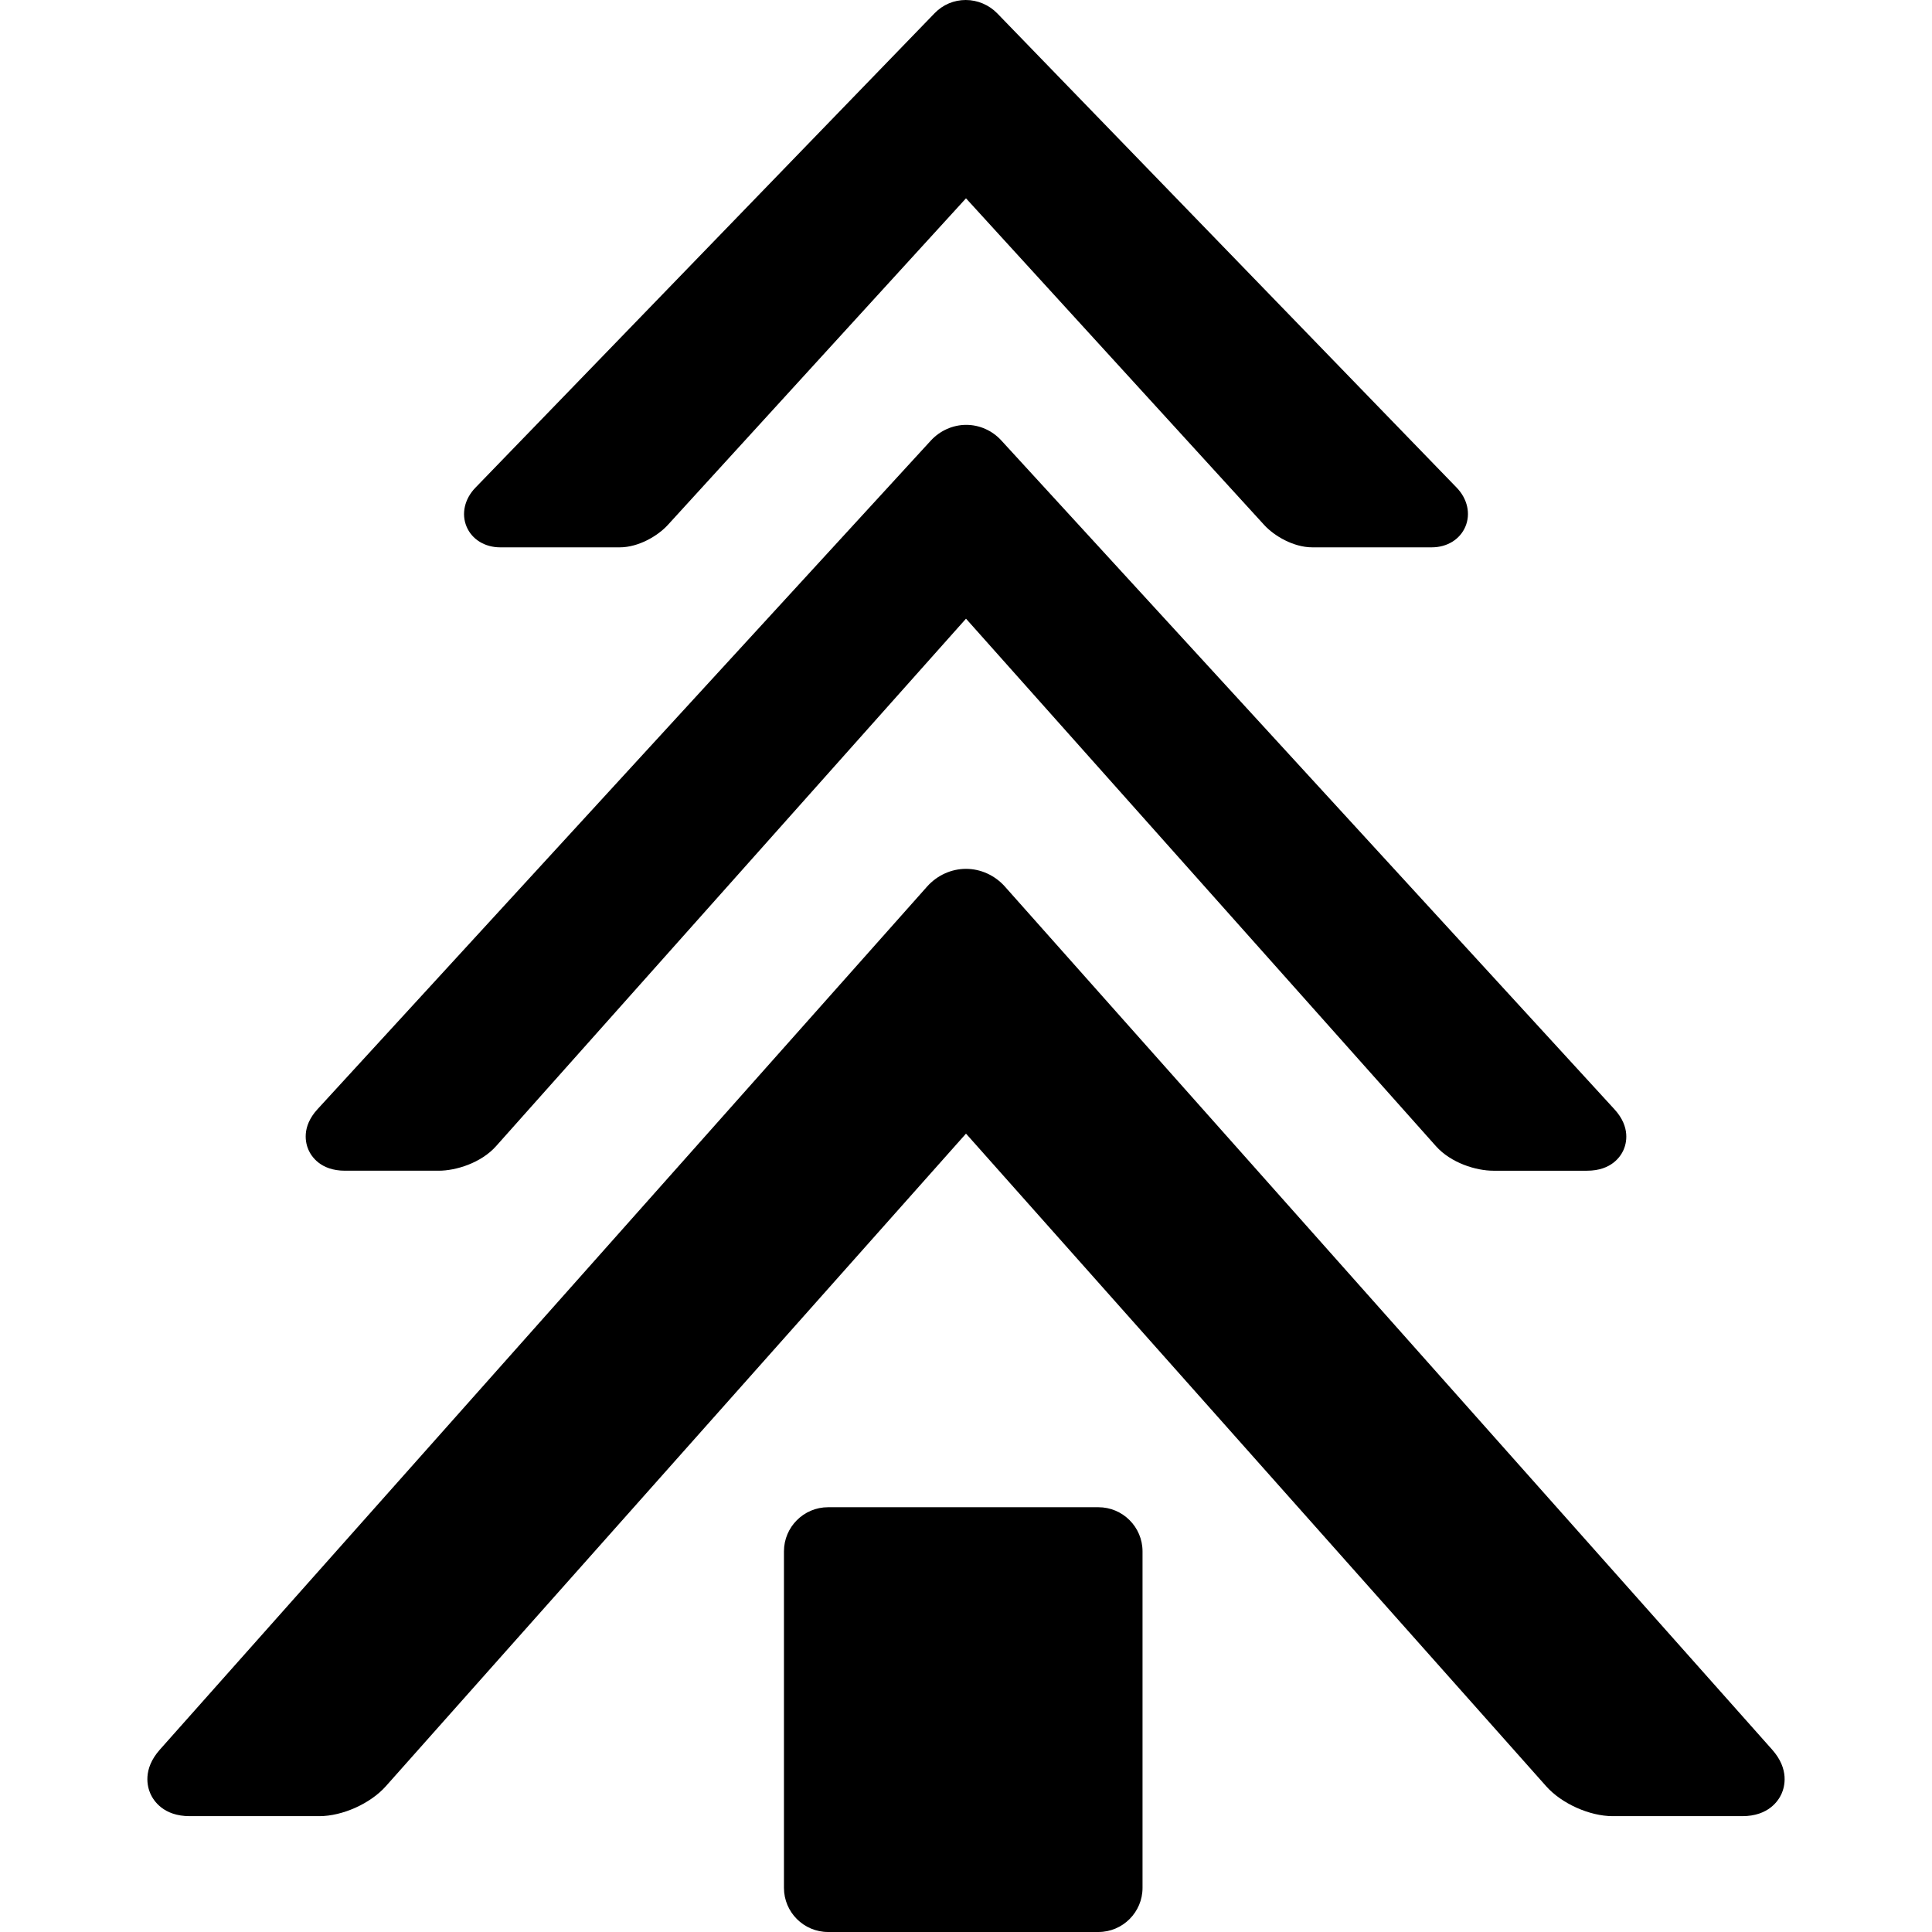
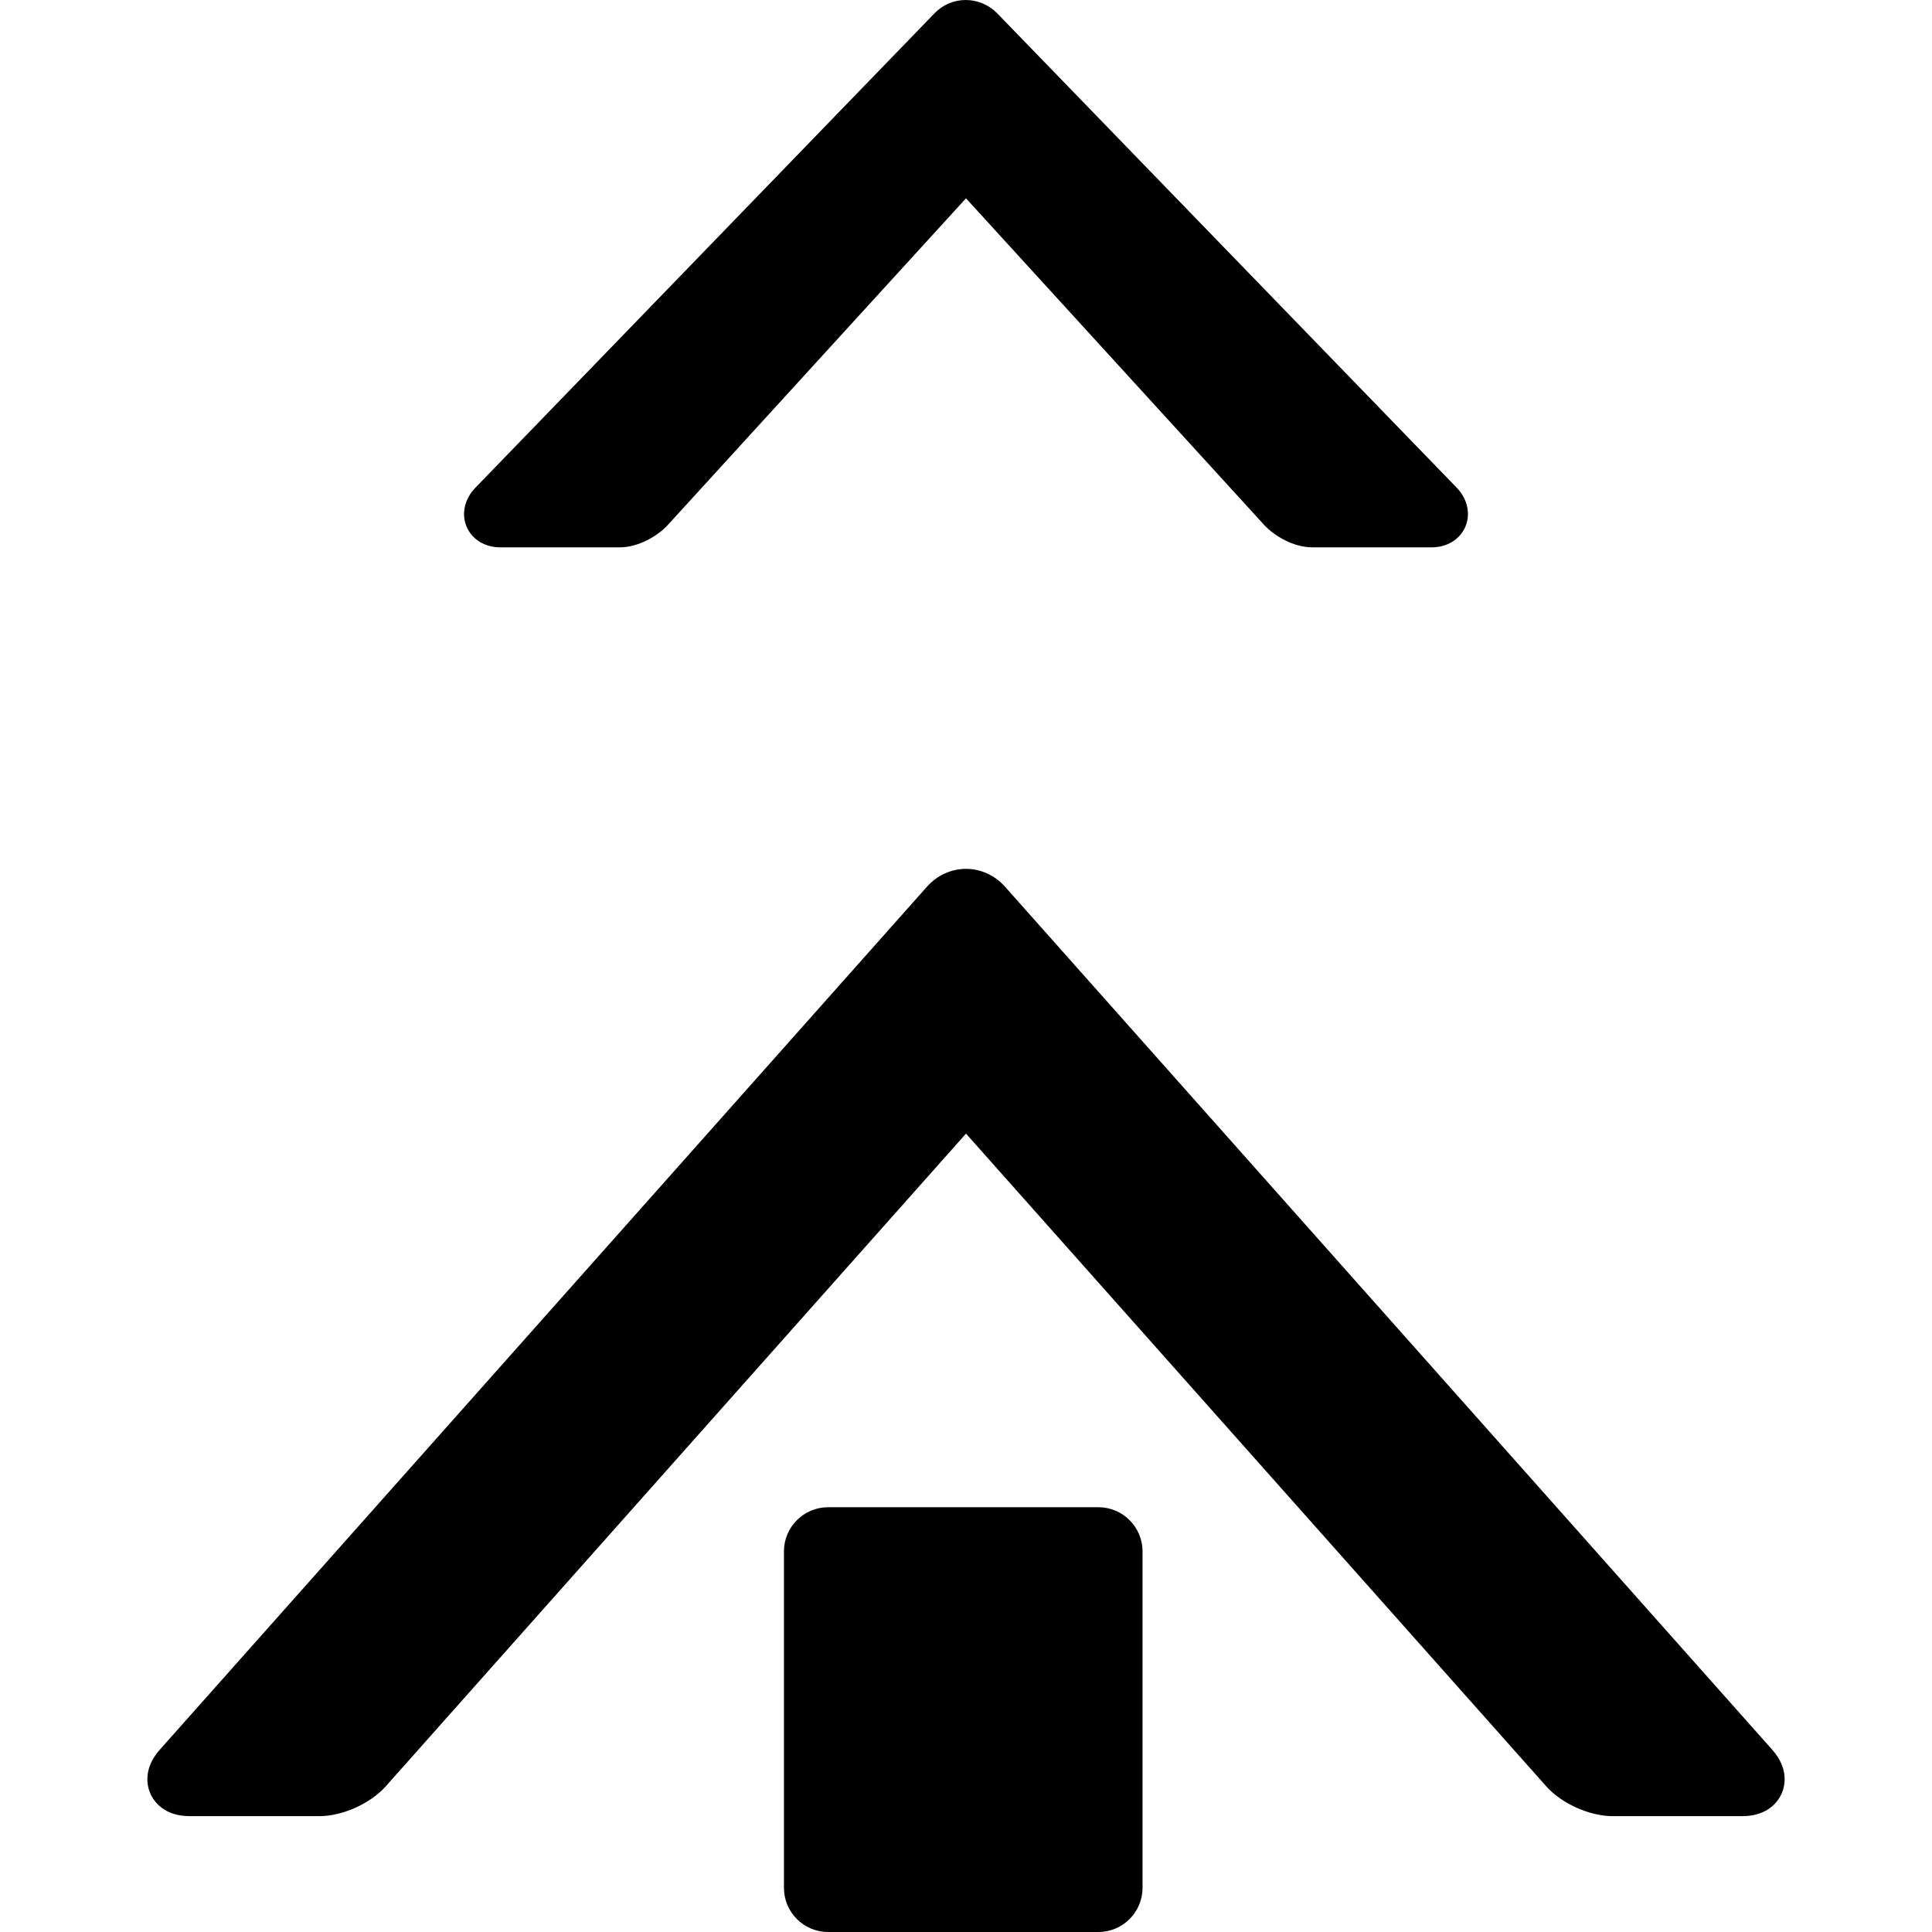
<svg xmlns="http://www.w3.org/2000/svg" fill="#000000" height="800px" width="800px" version="1.1" id="Capa_1" viewBox="0 0 350.218 350.218" xml:space="preserve">
  <g>
    <path d="M199.109,273.218h-49c-4.411,0-8,3.589-8,8v61c0,4.411,3.589,8,8,8h49c4.411,0,8-3.589,8-8v-61   C207.109,276.807,203.52,273.218,199.109,273.218z" />
    <path d="M90.679,99.218h21.647c3.446,0,6.933-2.094,8.719-4.044l54.063-59.224l54.069,59.229c1.781,1.944,5.268,4.038,8.714,4.038   h21.647c2.781,0,5.117-1.438,6.096-3.751c0.989-2.336,0.378-5.051-1.593-7.084L180.787,2.434C179.288,0.887,177.2,0,175.06,0   s-4.14,0.846-5.632,2.386l-83.25,86.021c-1.97,2.032-2.582,4.741-1.596,7.068C85.558,97.783,87.895,99.218,90.679,99.218z" />
-     <path d="M62.535,212.218h16.999c3.096,0,7.67-1.395,10.391-4.454l85.184-95.616l85.181,95.612   c2.723,3.063,7.297,4.458,10.394,4.458h16.999c4.475,0,6.122-2.642,6.622-3.777c0.496-1.128,1.331-4.101-1.638-7.343   L181.498,79.829c-1.638-1.788-3.95-2.814-6.342-2.814c-2.422,0-4.768,1.045-6.433,2.863L57.55,201.074   c-2.97,3.242-2.133,6.224-1.635,7.355C56.416,209.568,58.065,212.218,62.535,212.218z" />
    <path d="M321.241,317.159L182.167,160.718c-1.819-2.046-4.392-3.219-7.059-3.219s-5.24,1.173-7.059,3.219L28.978,317.159   c-3.178,3.573-2.25,6.791-1.703,8.009s2.334,4.05,7.117,4.05h23.482c4.198,0,9.269-2.276,12.059-5.414l105.176-118.311   l105.176,118.311c2.79,3.138,7.861,5.414,12.059,5.414h23.482c4.782,0,6.57-2.832,7.117-4.05S324.418,320.732,321.241,317.159z" />
  </g>
</svg>